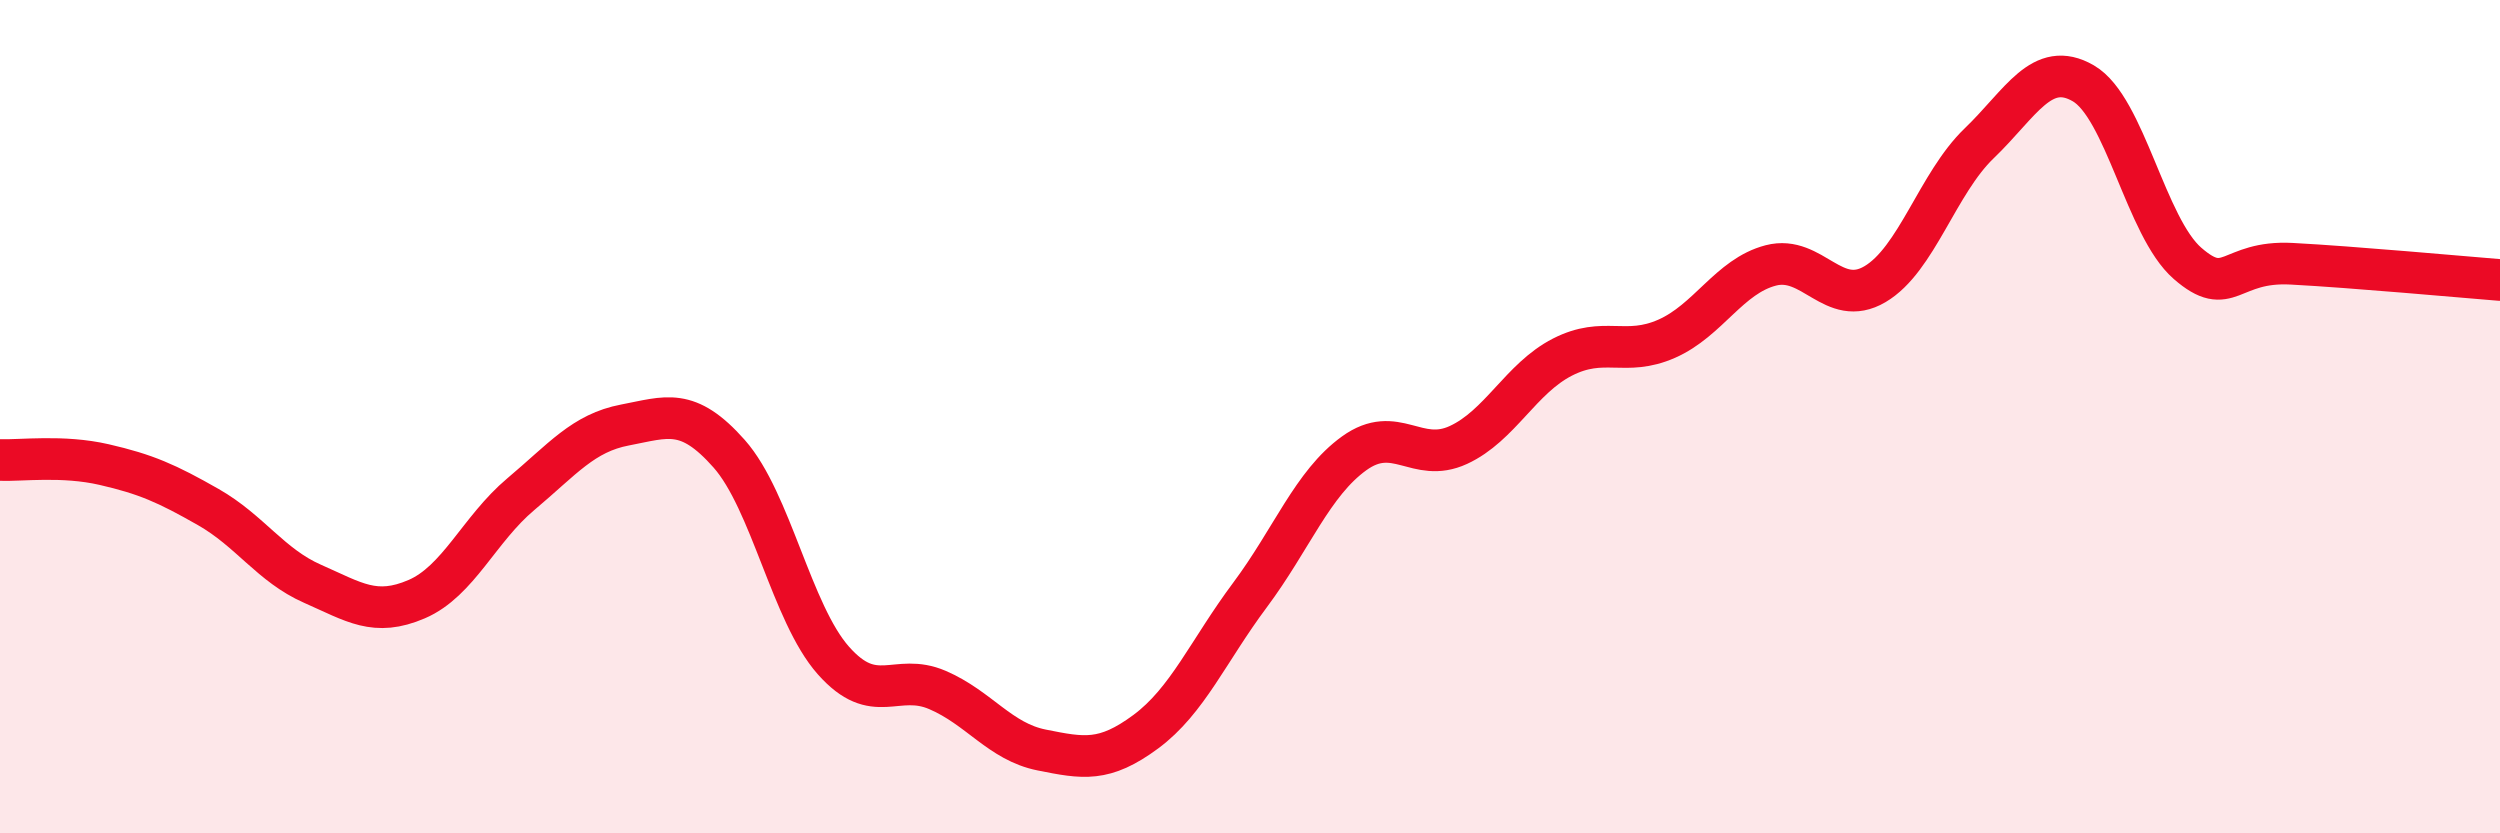
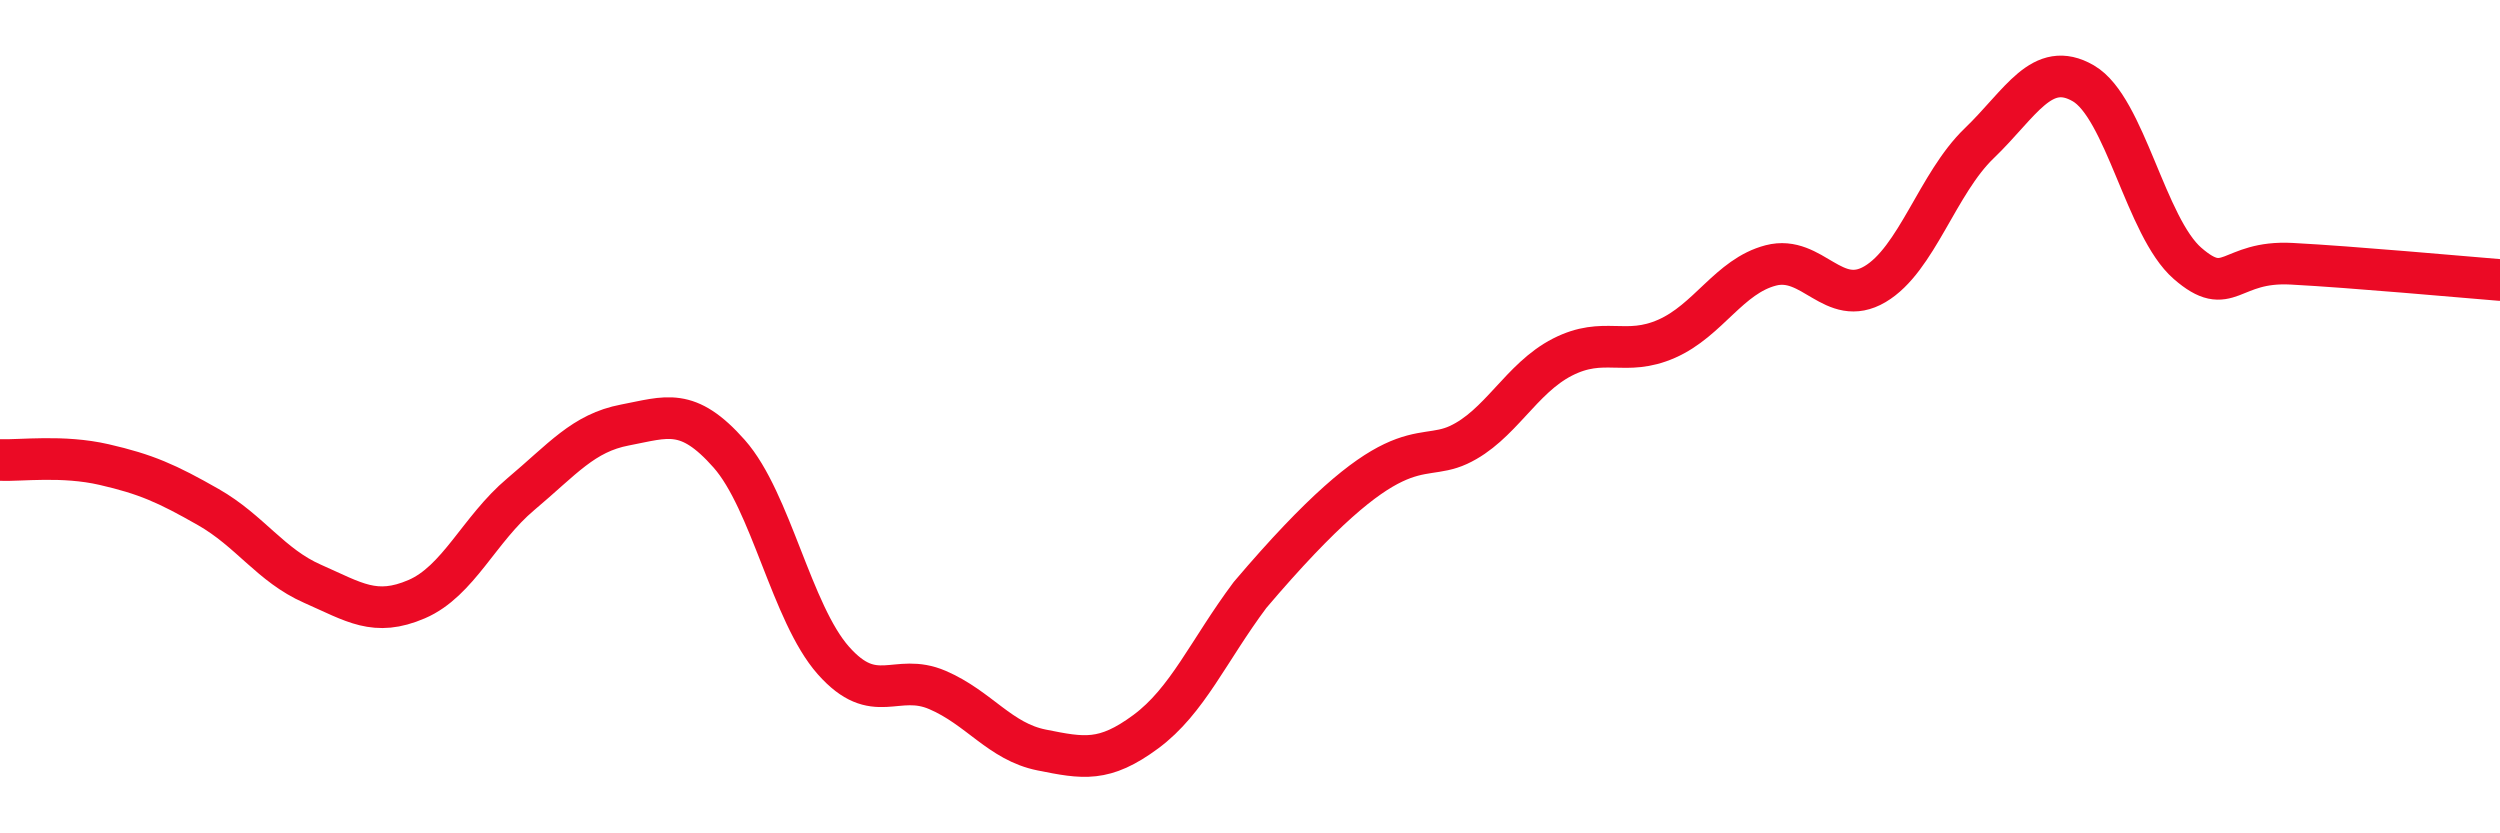
<svg xmlns="http://www.w3.org/2000/svg" width="60" height="20" viewBox="0 0 60 20">
-   <path d="M 0,11.04 C 0.5,11.06 1.5,10.92 2.5,11.15 C 3.5,11.38 4,11.6 5,12.17 C 6,12.74 6.5,13.57 7.5,14.01 C 8.5,14.45 9,14.81 10,14.38 C 11,13.95 11.5,12.7 12.5,11.86 C 13.5,11.02 14,10.39 15,10.2 C 16,10.01 16.5,9.76 17.5,10.89 C 18.5,12.02 19,14.72 20,15.85 C 21,16.98 21.5,16.13 22.5,16.56 C 23.5,16.99 24,17.8 25,18 C 26,18.2 26.5,18.3 27.5,17.56 C 28.5,16.82 29,15.62 30,14.28 C 31,12.94 31.5,11.6 32.5,10.88 C 33.5,10.16 34,11.14 35,10.68 C 36,10.22 36.5,9.08 37.5,8.57 C 38.5,8.06 39,8.57 40,8.13 C 41,7.69 41.5,6.63 42.5,6.37 C 43.5,6.11 44,7.41 45,6.82 C 46,6.23 46.5,4.4 47.5,3.44 C 48.5,2.48 49,1.42 50,2 C 51,2.58 51.5,5.45 52.5,6.32 C 53.5,7.19 53.5,6.25 55,6.33 C 56.5,6.41 59,6.64 60,6.72L60 20L0 20Z" fill="#EB0A25" opacity="0.1" stroke-linecap="round" stroke-linejoin="round" />
-   <path d="M 0,11.04 C 0.5,11.06 1.5,10.92 2.5,11.15 C 3.5,11.38 4,11.6 5,12.17 C 6,12.74 6.5,13.57 7.5,14.01 C 8.5,14.45 9,14.81 10,14.38 C 11,13.95 11.5,12.7 12.5,11.86 C 13.5,11.02 14,10.39 15,10.2 C 16,10.01 16.5,9.76 17.5,10.89 C 18.5,12.02 19,14.72 20,15.85 C 21,16.98 21.5,16.13 22.5,16.56 C 23.5,16.99 24,17.8 25,18 C 26,18.2 26.5,18.3 27.5,17.56 C 28.5,16.82 29,15.62 30,14.28 C 31,12.94 31.5,11.6 32.5,10.88 C 33.5,10.16 34,11.14 35,10.68 C 36,10.22 36.5,9.08 37.5,8.57 C 38.5,8.06 39,8.57 40,8.13 C 41,7.69 41.5,6.63 42.5,6.37 C 43.5,6.11 44,7.41 45,6.82 C 46,6.23 46.5,4.4 47.5,3.44 C 48.5,2.48 49,1.42 50,2 C 51,2.58 51.5,5.45 52.5,6.32 C 53.5,7.19 53.5,6.25 55,6.33 C 56.5,6.41 59,6.64 60,6.72" stroke="#EB0A25" stroke-width="1" fill="none" stroke-linecap="round" stroke-linejoin="round" />
+   <path d="M 0,11.04 C 0.5,11.06 1.5,10.92 2.5,11.15 C 3.5,11.38 4,11.6 5,12.17 C 6,12.74 6.5,13.57 7.5,14.01 C 8.5,14.45 9,14.81 10,14.38 C 11,13.95 11.5,12.7 12.5,11.86 C 13.5,11.02 14,10.39 15,10.2 C 16,10.01 16.5,9.76 17.5,10.89 C 18.5,12.02 19,14.72 20,15.85 C 21,16.98 21.5,16.13 22.5,16.56 C 23.5,16.99 24,17.8 25,18 C 26,18.2 26.5,18.3 27.5,17.56 C 28.5,16.82 29,15.62 30,14.28 C 33.5,10.16 34,11.14 35,10.68 C 36,10.22 36.5,9.08 37.5,8.57 C 38.5,8.06 39,8.57 40,8.13 C 41,7.69 41.5,6.63 42.5,6.37 C 43.5,6.11 44,7.41 45,6.82 C 46,6.23 46.5,4.4 47.5,3.44 C 48.5,2.48 49,1.42 50,2 C 51,2.58 51.5,5.45 52.5,6.32 C 53.5,7.19 53.5,6.25 55,6.33 C 56.5,6.41 59,6.64 60,6.72" stroke="#EB0A25" stroke-width="1" fill="none" stroke-linecap="round" stroke-linejoin="round" />
</svg>